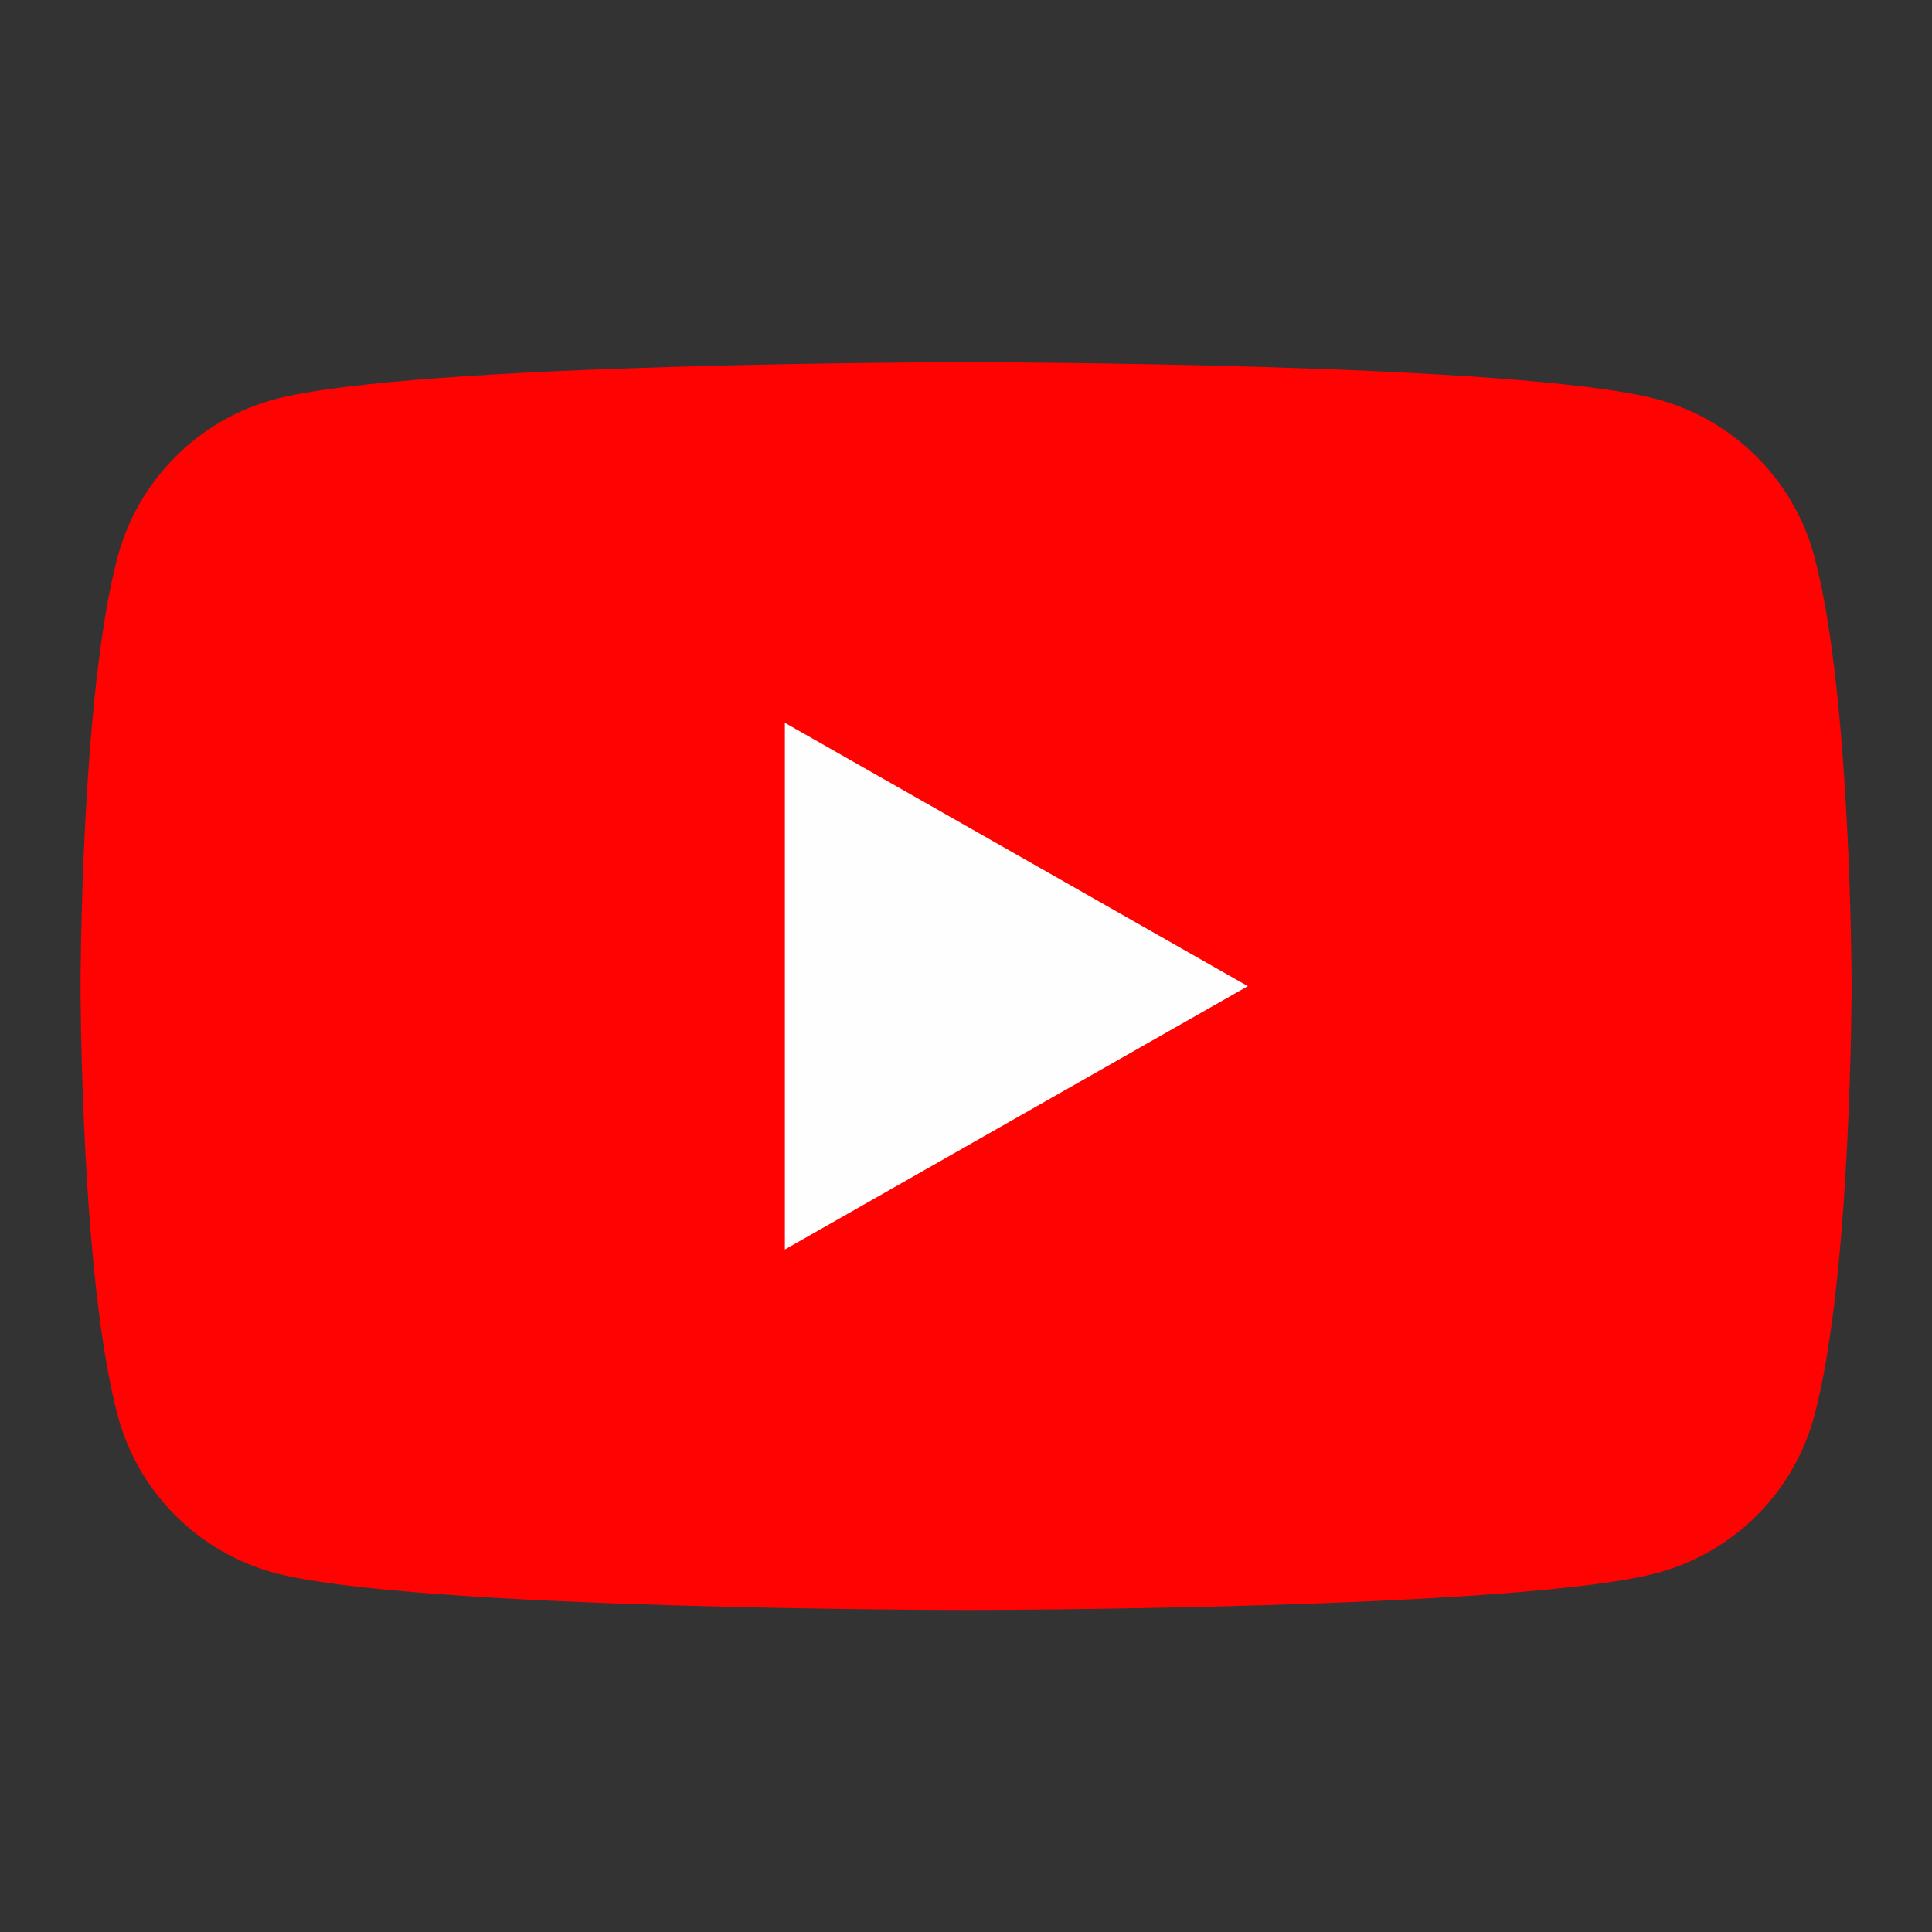
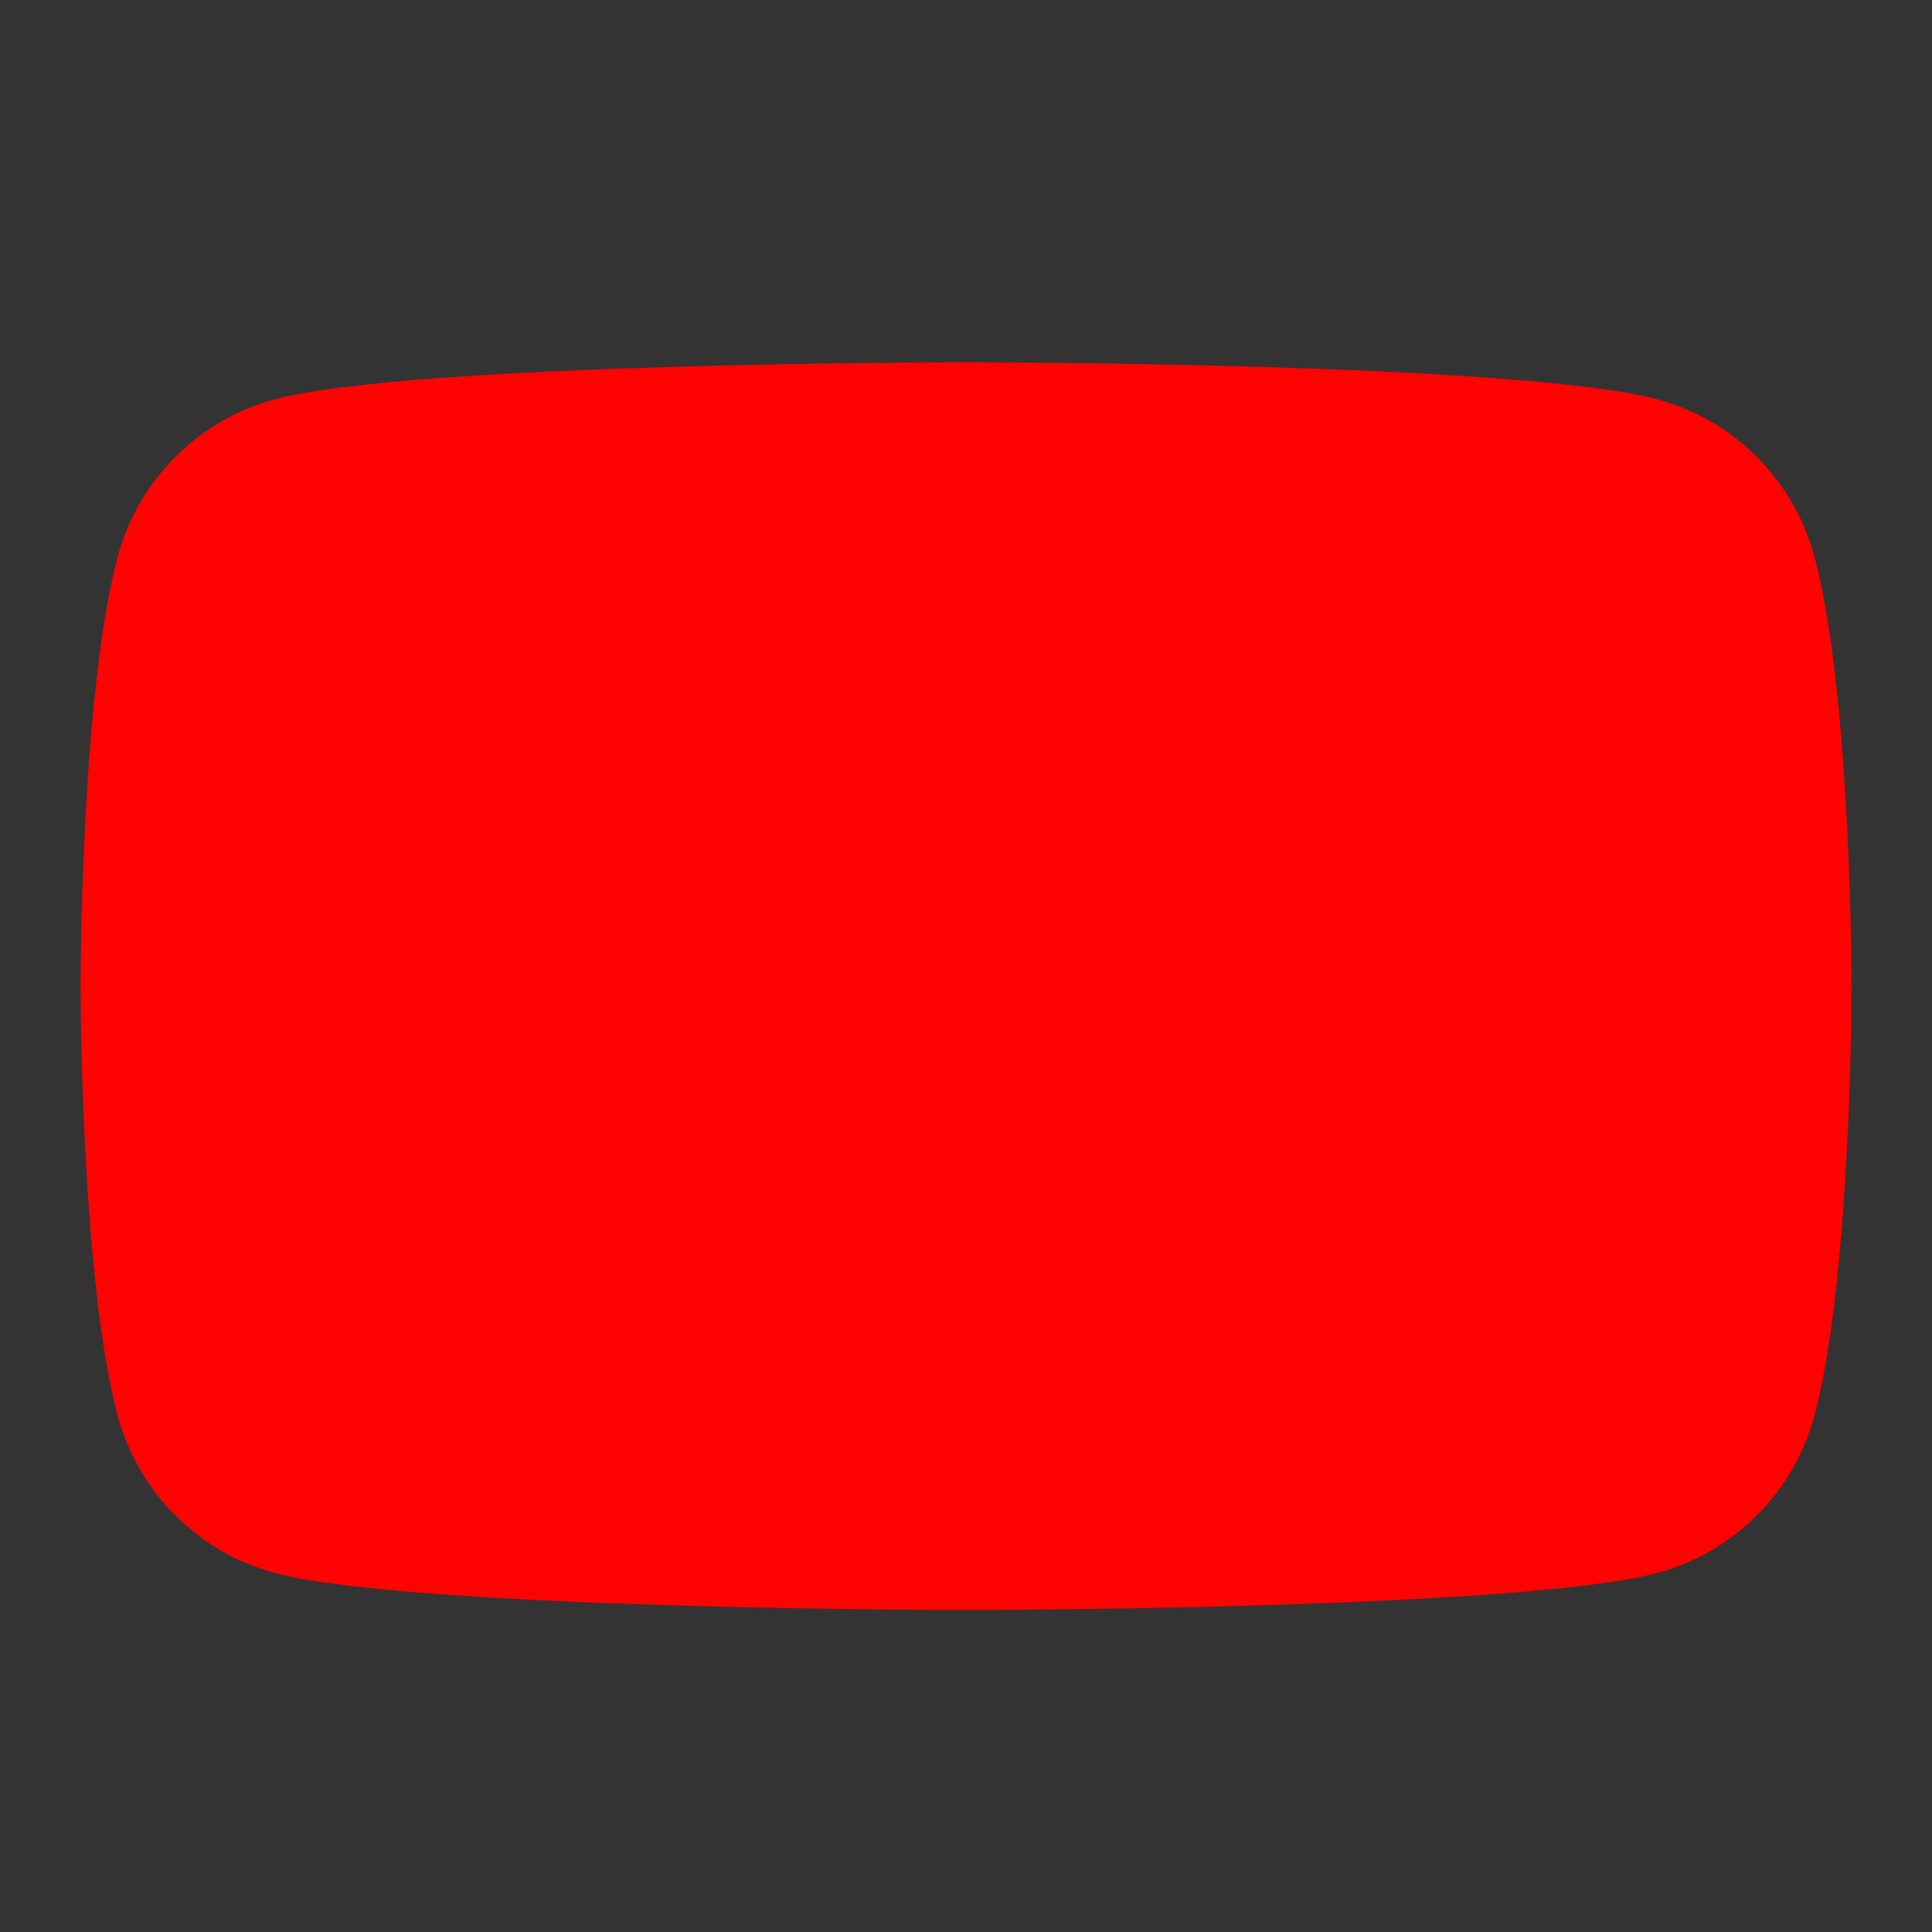
<svg xmlns="http://www.w3.org/2000/svg" width="16" height="16" viewBox="0 0 16 16" fill="none">
  <rect x="0" y="0" width="16" height="16" fill="#333333" stroke="none" />
  <path d="M15.027 4.613C14.944 4.301 14.781 4.017 14.553 3.788C14.325 3.558 14.042 3.393 13.73 3.308C12.584 3 8 3 8 3C8 3 3.417 3 2.27 3.308C1.959 3.393 1.675 3.558 1.448 3.788C1.22 4.017 1.057 4.301 0.974 4.613C0.667 5.765 0.667 8.167 0.667 8.167C0.667 8.167 0.667 10.568 0.974 11.72C1.057 12.032 1.22 12.317 1.448 12.546C1.675 12.775 1.959 12.94 2.27 13.025C3.417 13.333 8 13.333 8 13.333C8 13.333 12.584 13.333 13.73 13.025C14.042 12.94 14.325 12.775 14.553 12.546C14.781 12.317 14.944 12.032 15.027 11.72C15.334 10.568 15.334 8.167 15.334 8.167C15.334 8.167 15.334 5.765 15.027 4.613Z" fill="#FF0302" />
-   <path d="M6.5 10.348V5.986L10.334 8.167L6.5 10.348Z" fill="#FEFEFE" />
</svg>